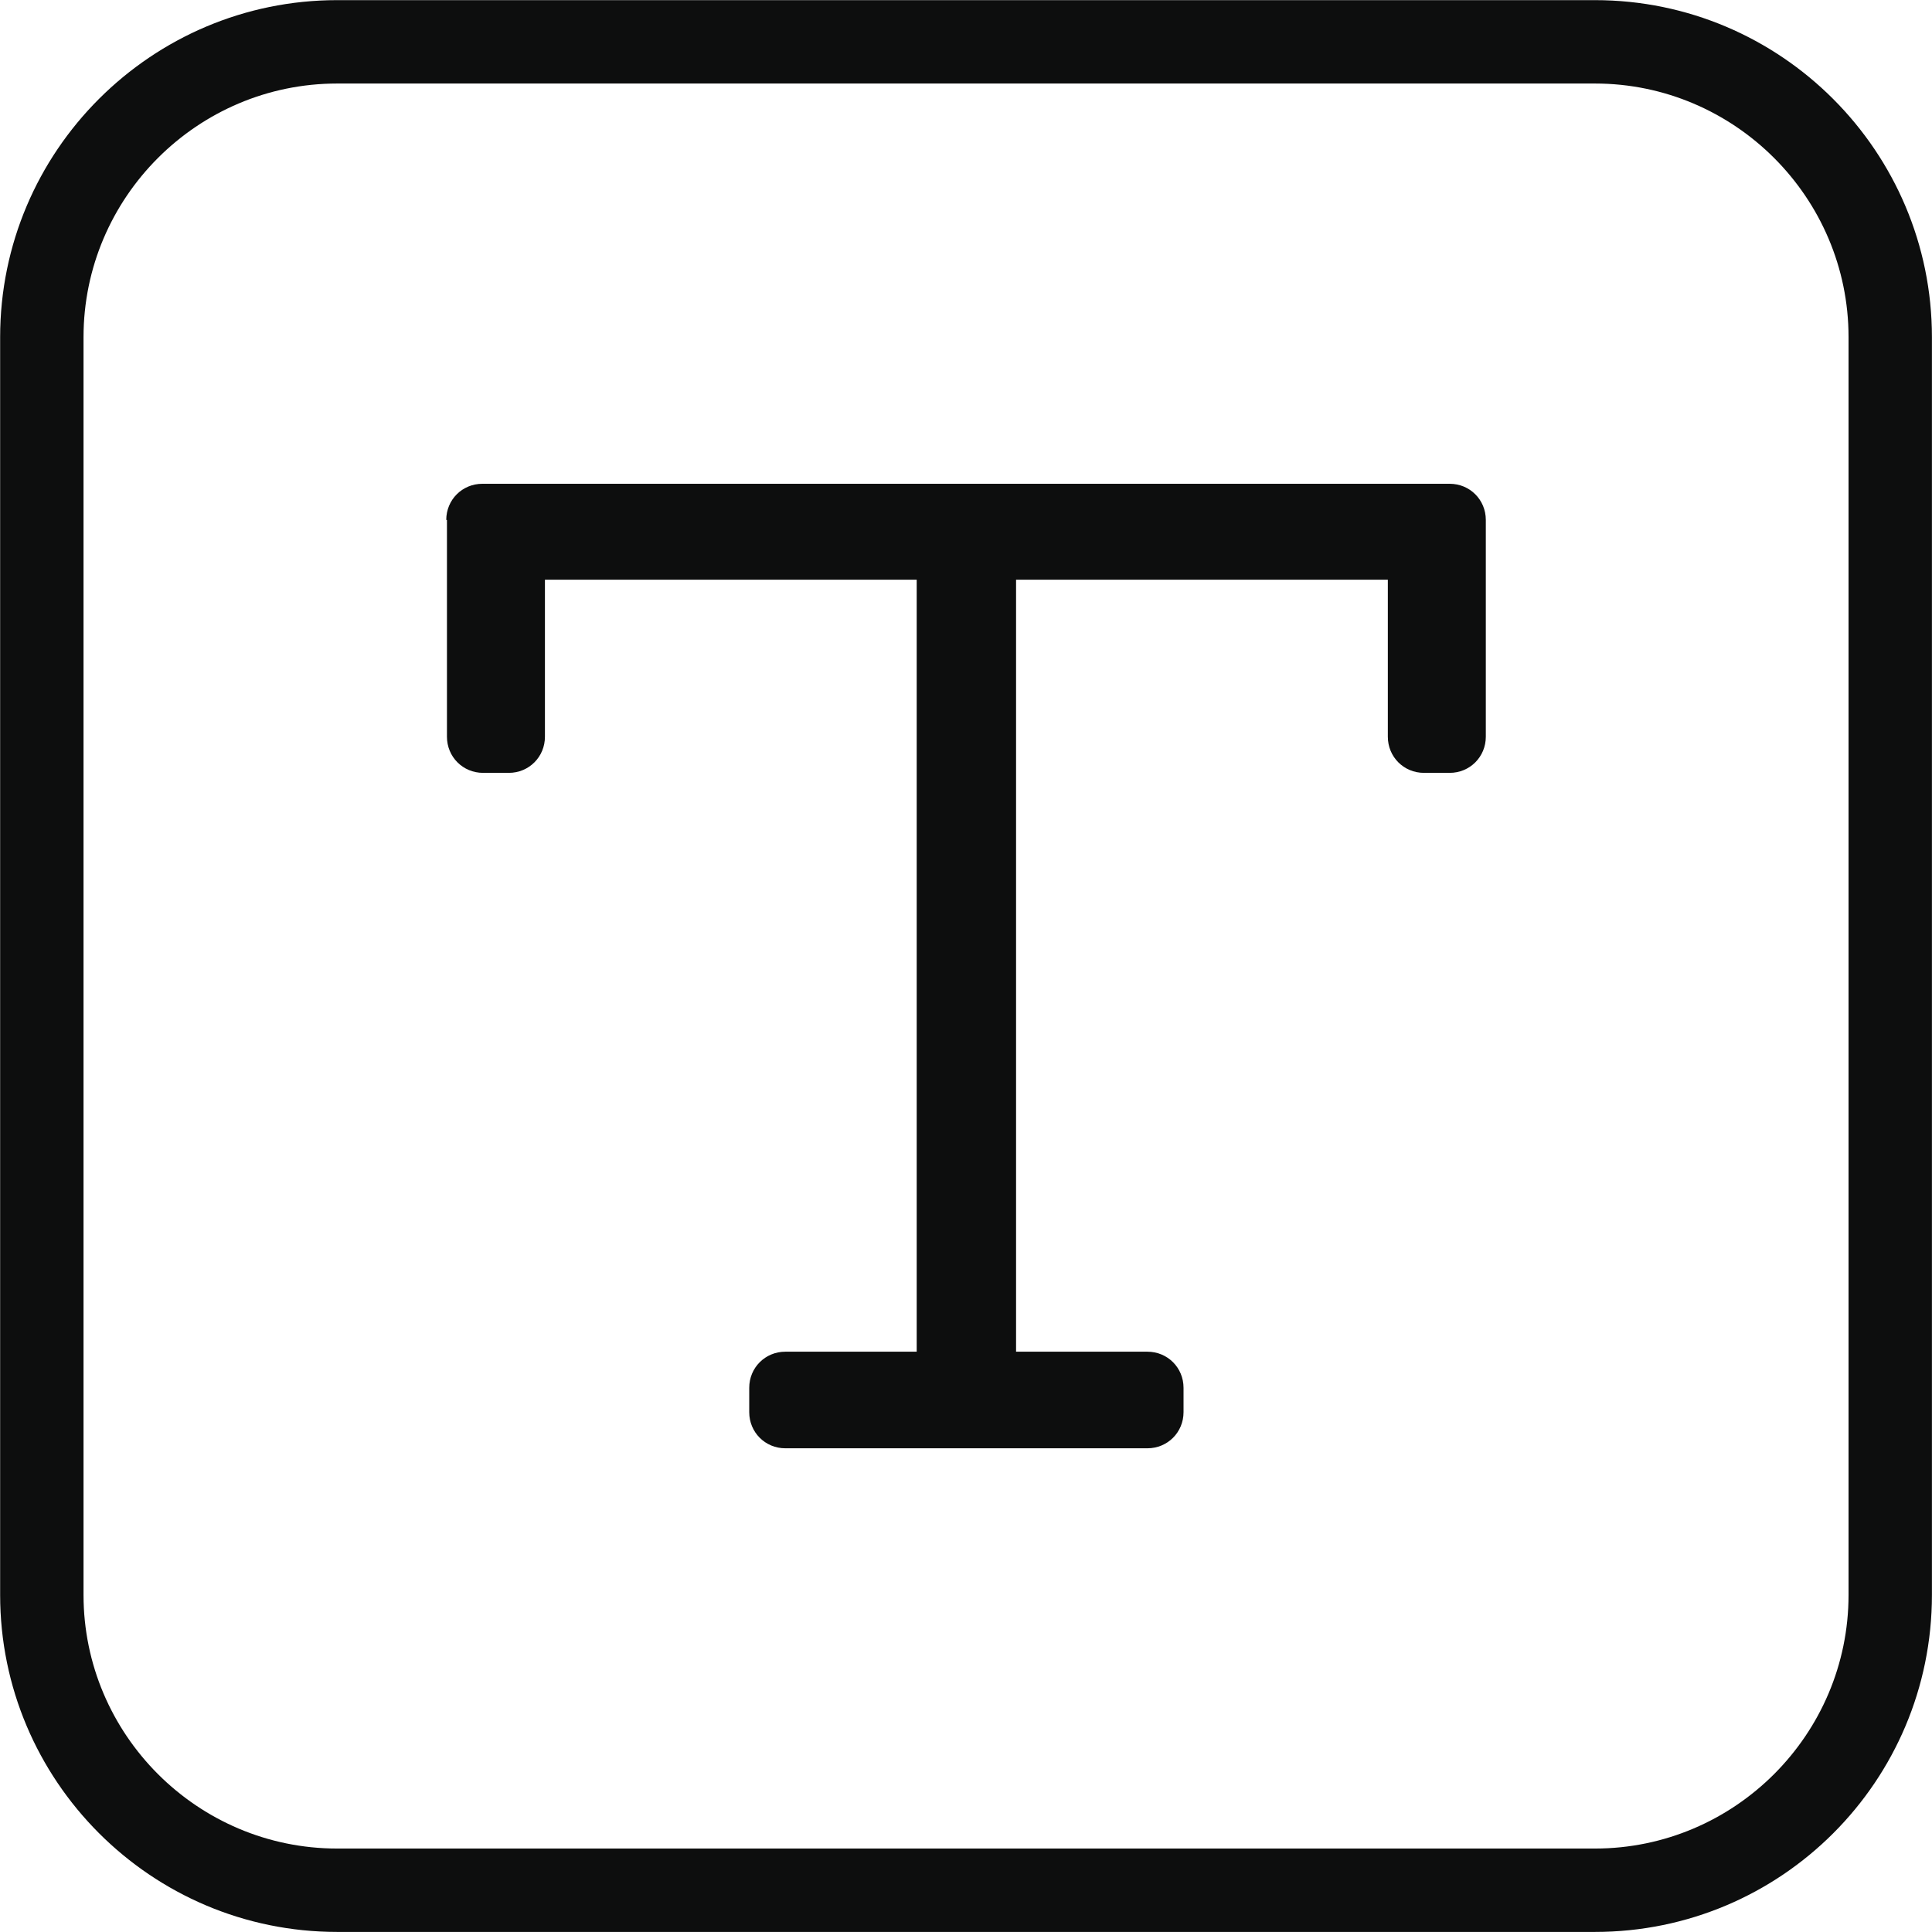
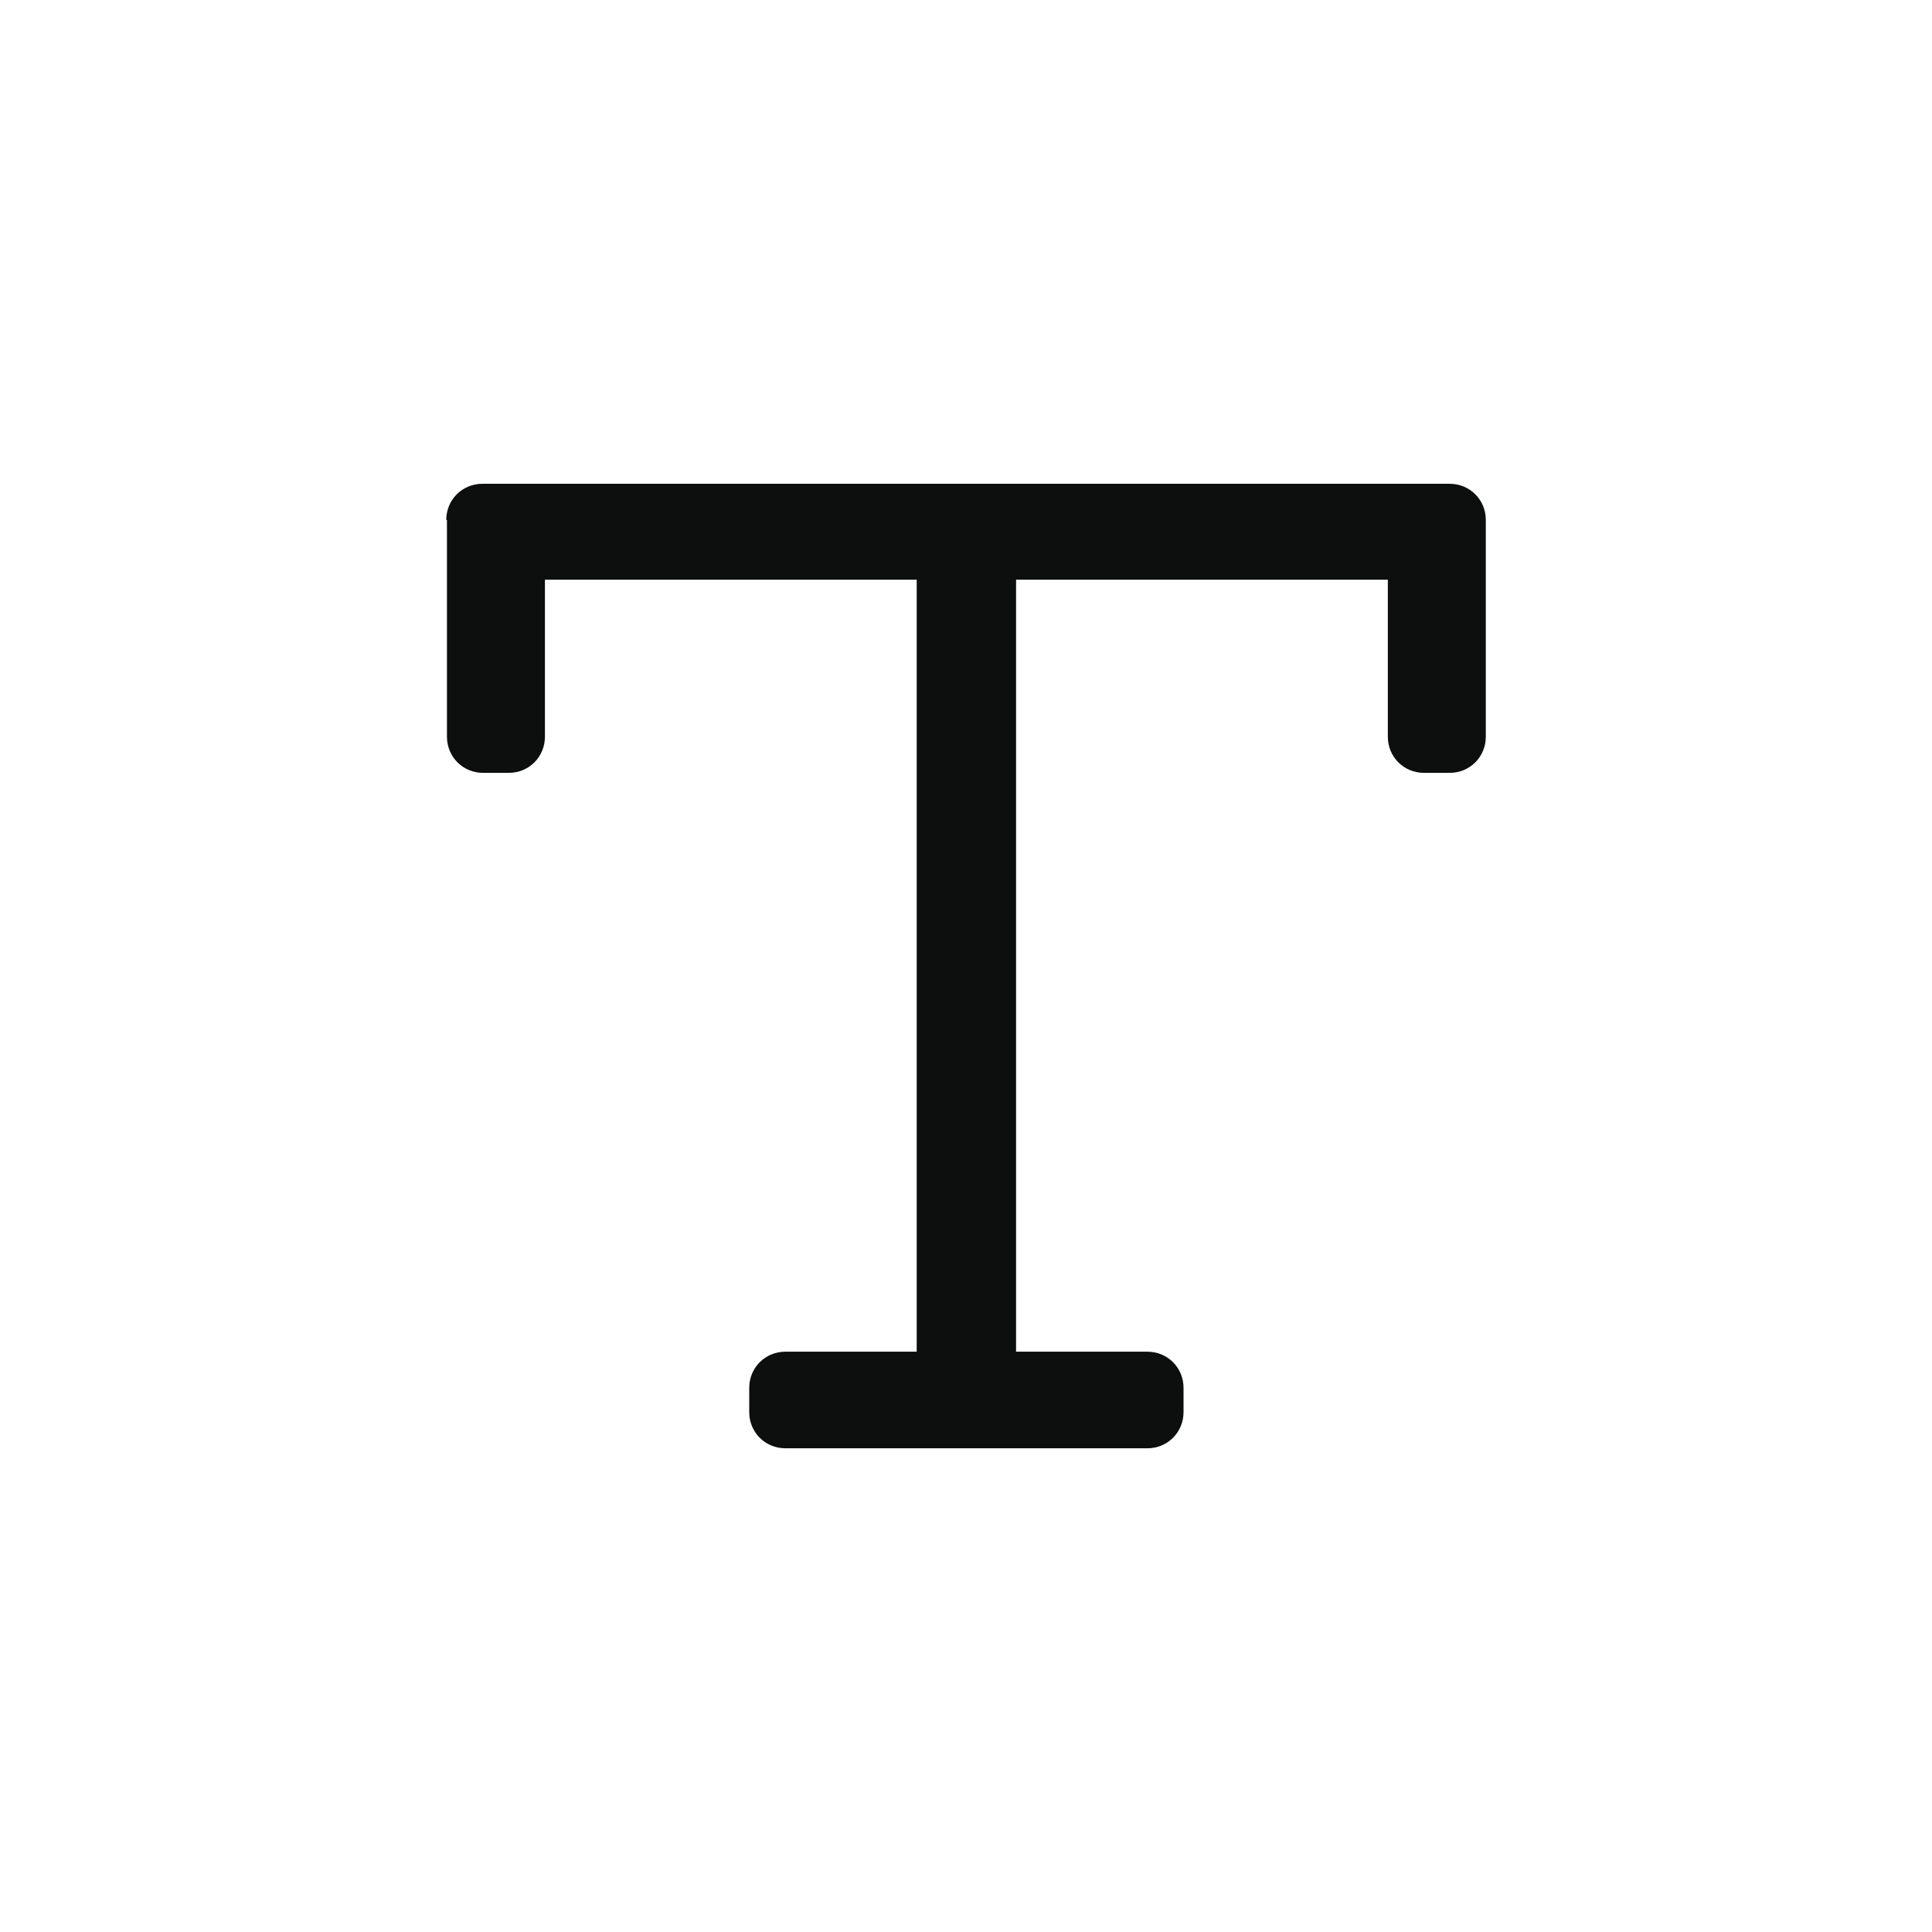
<svg xmlns="http://www.w3.org/2000/svg" version="1.1" id="Ebene_1" x="0px" y="0px" style="enable-background:new 0 0 2834.6 2551.2;" xml:space="preserve" viewBox="1278.58 1136.08 278.03 278.03">
  <style type="text/css">
	.st0{fill:#0D0E0E;}
</style>
  <g>
-     <path class="st0" d="M1508.1,1414.1h-181c-26.8,0-48.5-21.8-48.5-48.5v-181c0-26.8,21.8-48.5,48.5-48.5h181   c26.8,0,48.5,21.8,48.5,48.5v181C1556.6,1392.4,1534.9,1414.1,1508.1,1414.1z M1327.1,1148.1c-20.1,0-36.5,16.4-36.5,36.5v181   c0,20.1,16.4,36.5,36.5,36.5h181c20.1,0,36.5-16.4,36.5-36.5v-181c0-20.1-16.4-36.5-36.5-36.5H1327.1z" />
    <path class="st0" d="M1342.8,1210.9c0-2.9,2.3-5.2,5.2-5.2h139.2c2.9,0,5.2,2.3,5.2,5.2v31.2c0,2.9-2.3,5.2-5.2,5.2h-3.7   c-2.9,0-5.2-2.3-5.2-5.2v-22.6h-53.5v111.1h18.9c2.9,0,5.2,2.3,5.2,5.2v3.5c0,2.9-2.3,5.2-5.2,5.2h-52.1c-2.9,0-5.2-2.3-5.2-5.2   v-3.5c0-2.9,2.3-5.2,5.2-5.2h18.9v-111.1h-53.5v22.6c0,2.9-2.3,5.2-5.2,5.2h-3.7c-2.9,0-5.2-2.3-5.2-5.2V1210.9z" />
  </g>
</svg>